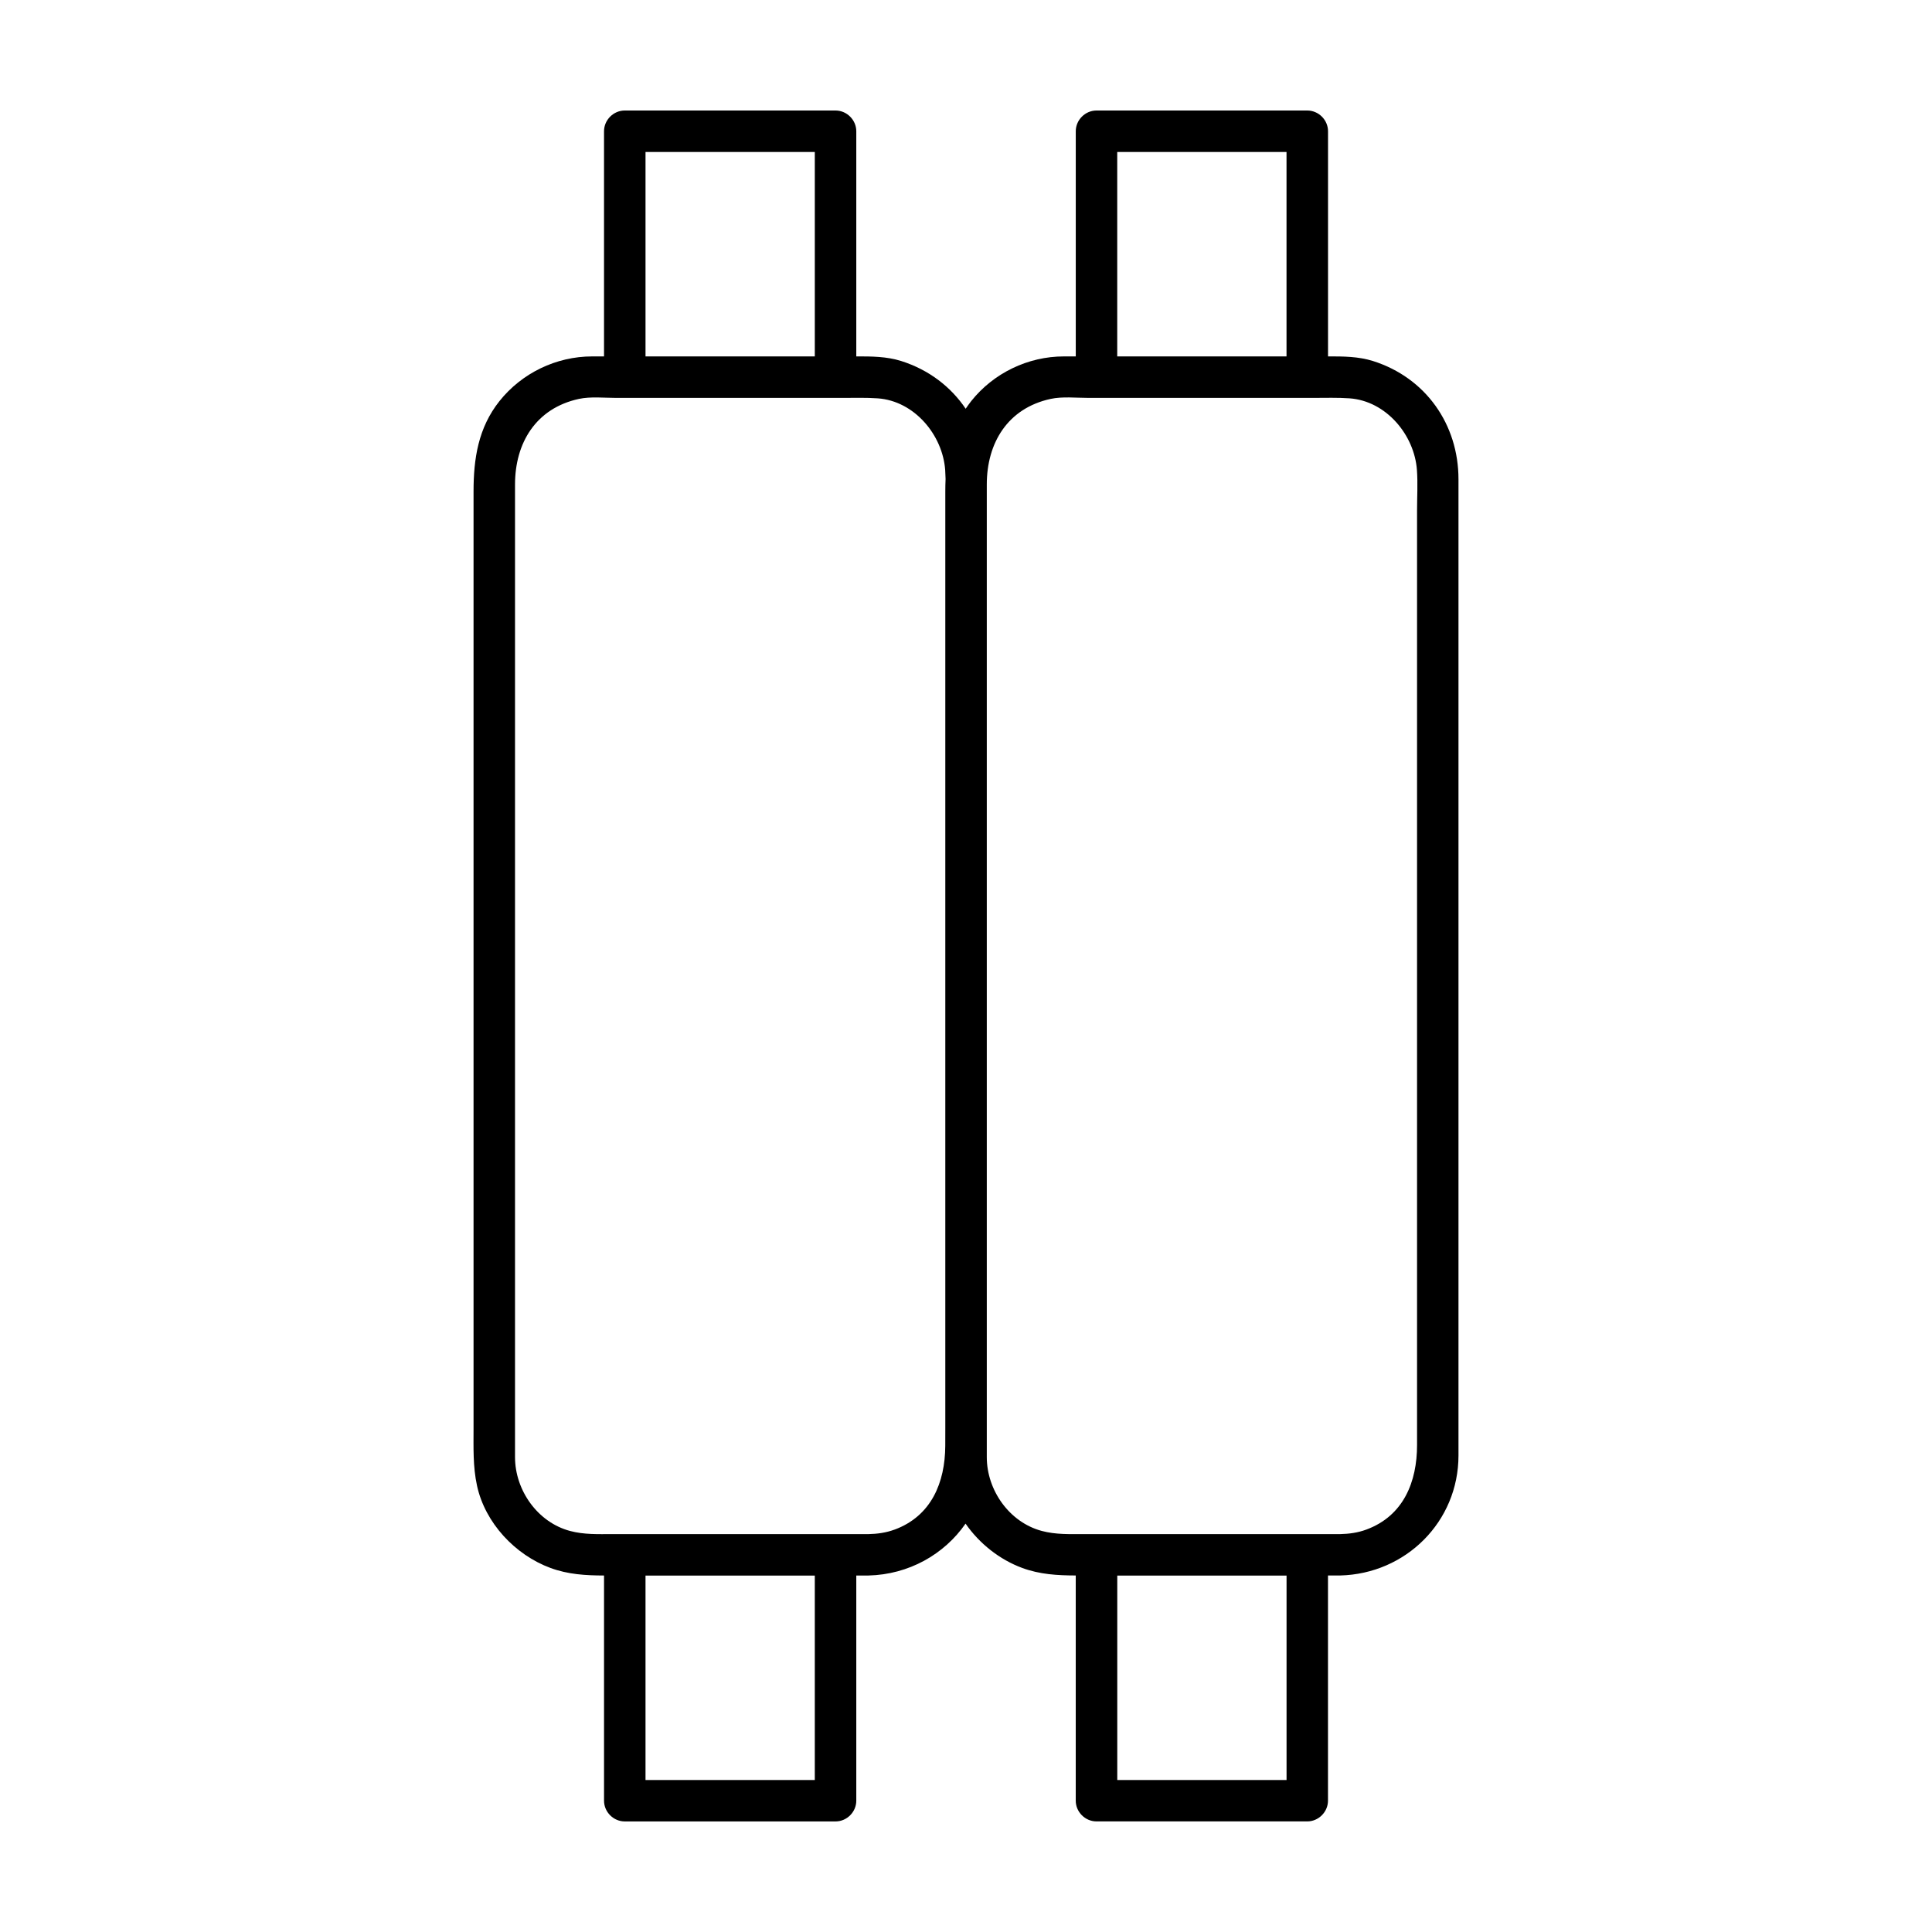
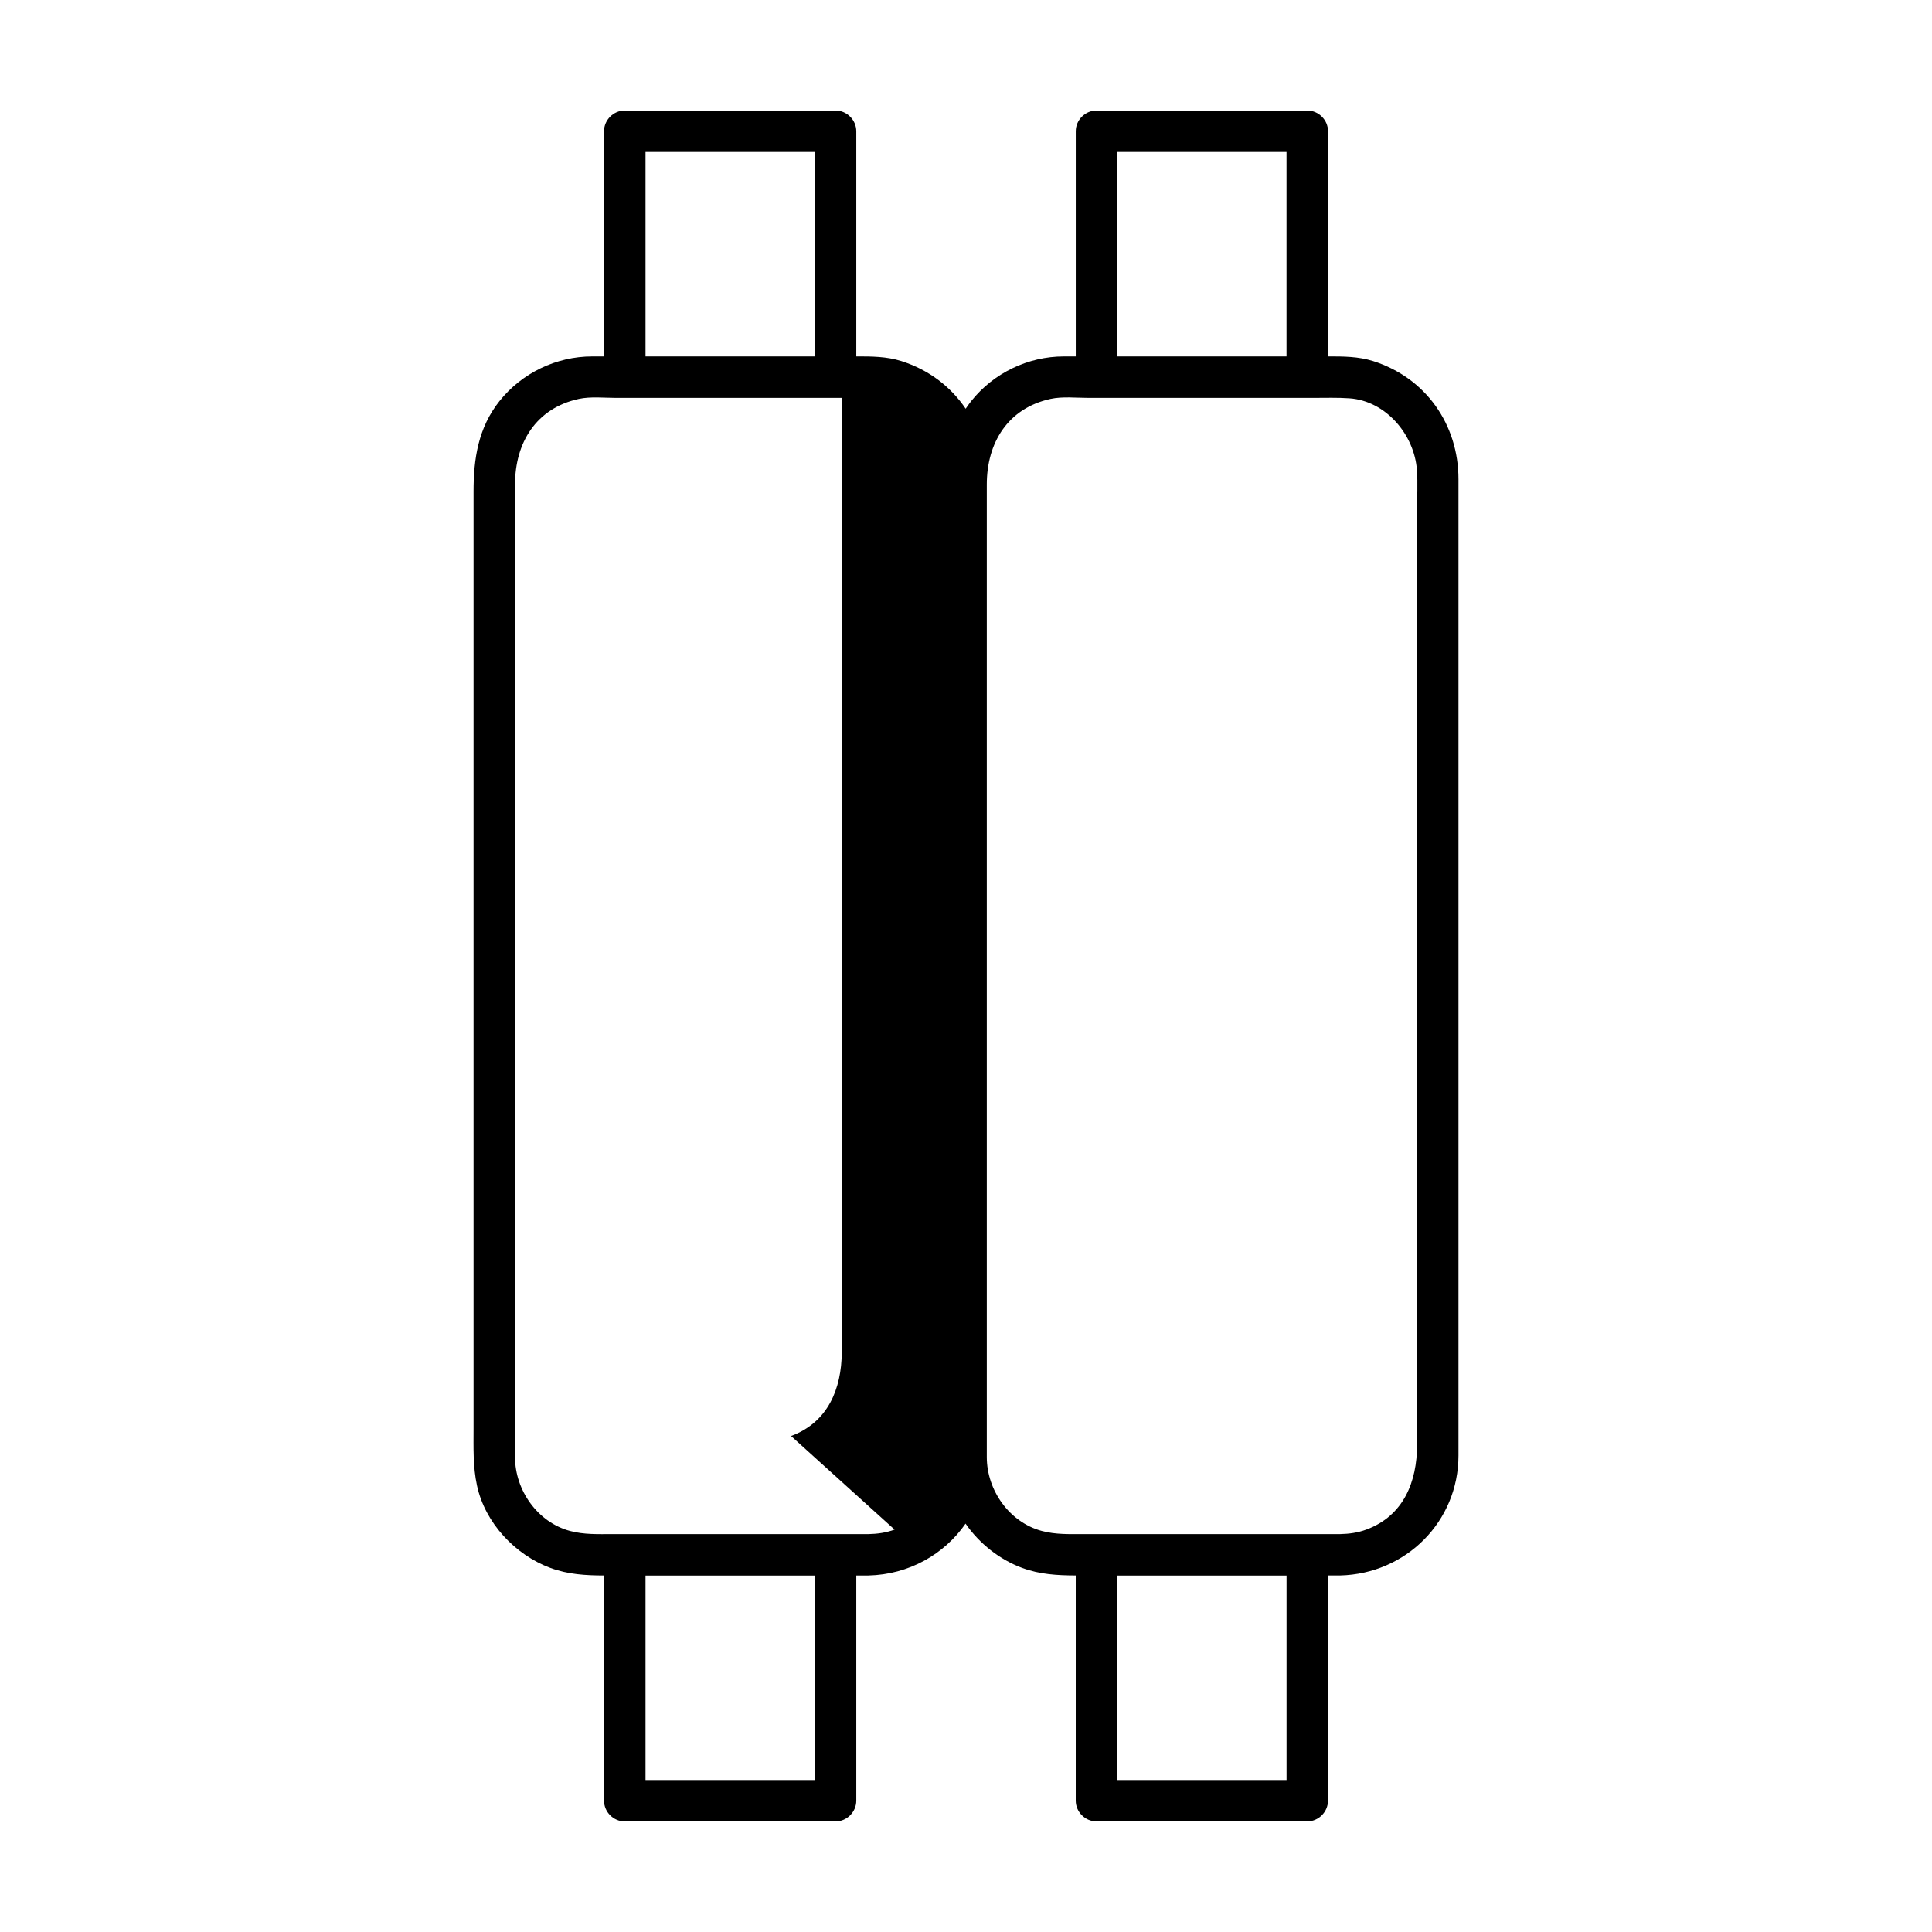
<svg xmlns="http://www.w3.org/2000/svg" fill="#000000" width="800px" height="800px" version="1.1" viewBox="144 144 512 512">
-   <path d="m507.87 239.68c-3.863-1.223-7.918-1.238-11.93-1.23v-59.672c-0.004-2.996-2.5-5.492-5.5-5.492h-55.855c-2.996 0-5.496 2.5-5.496 5.496v59.672h-3.148c-9.512 0-18.625 4.402-24.551 11.828-0.527 0.672-1.012 1.355-1.477 2.039-3.926-5.828-9.766-10.324-17.062-12.641-3.863-1.223-7.918-1.238-11.926-1.23v-59.672c-0.004-2.996-2.508-5.492-5.5-5.492h-55.855c-2.996 0-5.496 2.5-5.496 5.496v59.672h-3.148c-9.512 0-18.625 4.402-24.551 11.828-5.648 7.09-6.879 15.297-6.879 23.965v55.617 168 24.574c0 5.152-0.188 10.195 0.918 15.285 2.144 9.879 10.105 18.348 19.473 21.805 4.637 1.715 9.34 1.988 14.188 2v59.676c0 2.996 2.5 5.496 5.496 5.496h55.855c2.996 0 5.5-2.5 5.5-5.496v-59.676h3.203c10.699-0.25 20.098-5.594 25.754-13.75 3.684 5.32 9.062 9.547 15.012 11.742 4.629 1.715 9.34 1.988 14.188 2v59.676c0 2.996 2.5 5.496 5.496 5.496h55.855c2.996 0 5.496-2.5 5.496-5.496v-59.676h3.211c17.391-0.414 31.371-14.254 31.371-31.797v-13.551-68.293-160.86-16.012c0.004-14.531-8.668-26.895-22.641-31.328zm-30.207-1.227h-37.586v-54.176h44.863v54.176h-7.277zm-125.01 0h-37.586v-54.176h44.863v54.176h-7.277zm7.277 377.27h-44.863v-54.18h27.906 16.957v54.18zm21.141-66.367c-2.254 0.836-4.555 1.148-6.941 1.199h-67.84c-3.812 0-7.5 0.156-11.23-0.836-8.609-2.297-14.574-10.809-14.574-19.562v-10.621-154.36-74.07-18.703c0-11.023 5.531-20.211 16.922-22.688 3.098-0.672 6.793-0.266 9.941-0.266h18.43 41.309c3.168 0 6.367-0.105 9.539 0.117 9.707 0.695 17.191 9.715 17.859 19.008 0.051 0.781 0.082 1.57 0.102 2.359-0.051 1.098-0.07 2.207-0.07 3.32v5.074 50.543 102.3 65.707 9.41 15.164c0 1.598-0.02 3.184-0.012 4.766-0.062 9.598-3.633 18.523-13.434 22.145zm103.88 66.367h-44.863v-54.18h27.906 16.957v54.18zm34.582-336.39v152.84 75.117 19.672c0 9.688-3.547 18.742-13.438 22.391-2.254 0.836-4.555 1.148-6.941 1.199h-67.84c-3.812 0-7.5 0.156-11.23-0.836-8.613-2.297-14.574-10.809-14.574-19.562v-0.402-10.219-3.336-68.293-82.734-74.07-4.055-14.645c0-11.023 5.535-20.211 16.922-22.688 3.094-0.672 6.797-0.266 9.941-0.266h18.43 41.301c3.176 0 6.375-0.105 9.539 0.117 9.715 0.695 17.195 9.715 17.859 19.008 0.258 3.562 0.031 7.207 0.031 10.762z" />
+   <path d="m507.87 239.68c-3.863-1.223-7.918-1.238-11.93-1.23v-59.672c-0.004-2.996-2.5-5.492-5.5-5.492h-55.855c-2.996 0-5.496 2.5-5.496 5.496v59.672h-3.148c-9.512 0-18.625 4.402-24.551 11.828-0.527 0.672-1.012 1.355-1.477 2.039-3.926-5.828-9.766-10.324-17.062-12.641-3.863-1.223-7.918-1.238-11.926-1.23v-59.672c-0.004-2.996-2.508-5.492-5.5-5.492h-55.855c-2.996 0-5.496 2.5-5.496 5.496v59.672h-3.148c-9.512 0-18.625 4.402-24.551 11.828-5.648 7.09-6.879 15.297-6.879 23.965v55.617 168 24.574c0 5.152-0.188 10.195 0.918 15.285 2.144 9.879 10.105 18.348 19.473 21.805 4.637 1.715 9.34 1.988 14.188 2v59.676c0 2.996 2.5 5.496 5.496 5.496h55.855c2.996 0 5.5-2.5 5.5-5.496v-59.676h3.203c10.699-0.25 20.098-5.594 25.754-13.75 3.684 5.32 9.062 9.547 15.012 11.742 4.629 1.715 9.34 1.988 14.188 2v59.676c0 2.996 2.5 5.496 5.496 5.496h55.855c2.996 0 5.496-2.5 5.496-5.496v-59.676h3.211c17.391-0.414 31.371-14.254 31.371-31.797v-13.551-68.293-160.86-16.012c0.004-14.531-8.668-26.895-22.641-31.328zm-30.207-1.227h-37.586v-54.176h44.863v54.176h-7.277zm-125.01 0h-37.586v-54.176h44.863v54.176h-7.277zm7.277 377.27h-44.863v-54.18h27.906 16.957v54.18zm21.141-66.367c-2.254 0.836-4.555 1.148-6.941 1.199h-67.84c-3.812 0-7.5 0.156-11.23-0.836-8.609-2.297-14.574-10.809-14.574-19.562v-10.621-154.36-74.07-18.703c0-11.023 5.531-20.211 16.922-22.688 3.098-0.672 6.793-0.266 9.941-0.266h18.43 41.309v5.074 50.543 102.3 65.707 9.41 15.164c0 1.598-0.02 3.184-0.012 4.766-0.062 9.598-3.633 18.523-13.434 22.145zm103.88 66.367h-44.863v-54.18h27.906 16.957v54.18zm34.582-336.39v152.84 75.117 19.672c0 9.688-3.547 18.742-13.438 22.391-2.254 0.836-4.555 1.148-6.941 1.199h-67.84c-3.812 0-7.5 0.156-11.23-0.836-8.613-2.297-14.574-10.809-14.574-19.562v-0.402-10.219-3.336-68.293-82.734-74.07-4.055-14.645c0-11.023 5.535-20.211 16.922-22.688 3.094-0.672 6.797-0.266 9.941-0.266h18.43 41.301c3.176 0 6.375-0.105 9.539 0.117 9.715 0.695 17.195 9.715 17.859 19.008 0.258 3.562 0.031 7.207 0.031 10.762z" />
</svg>